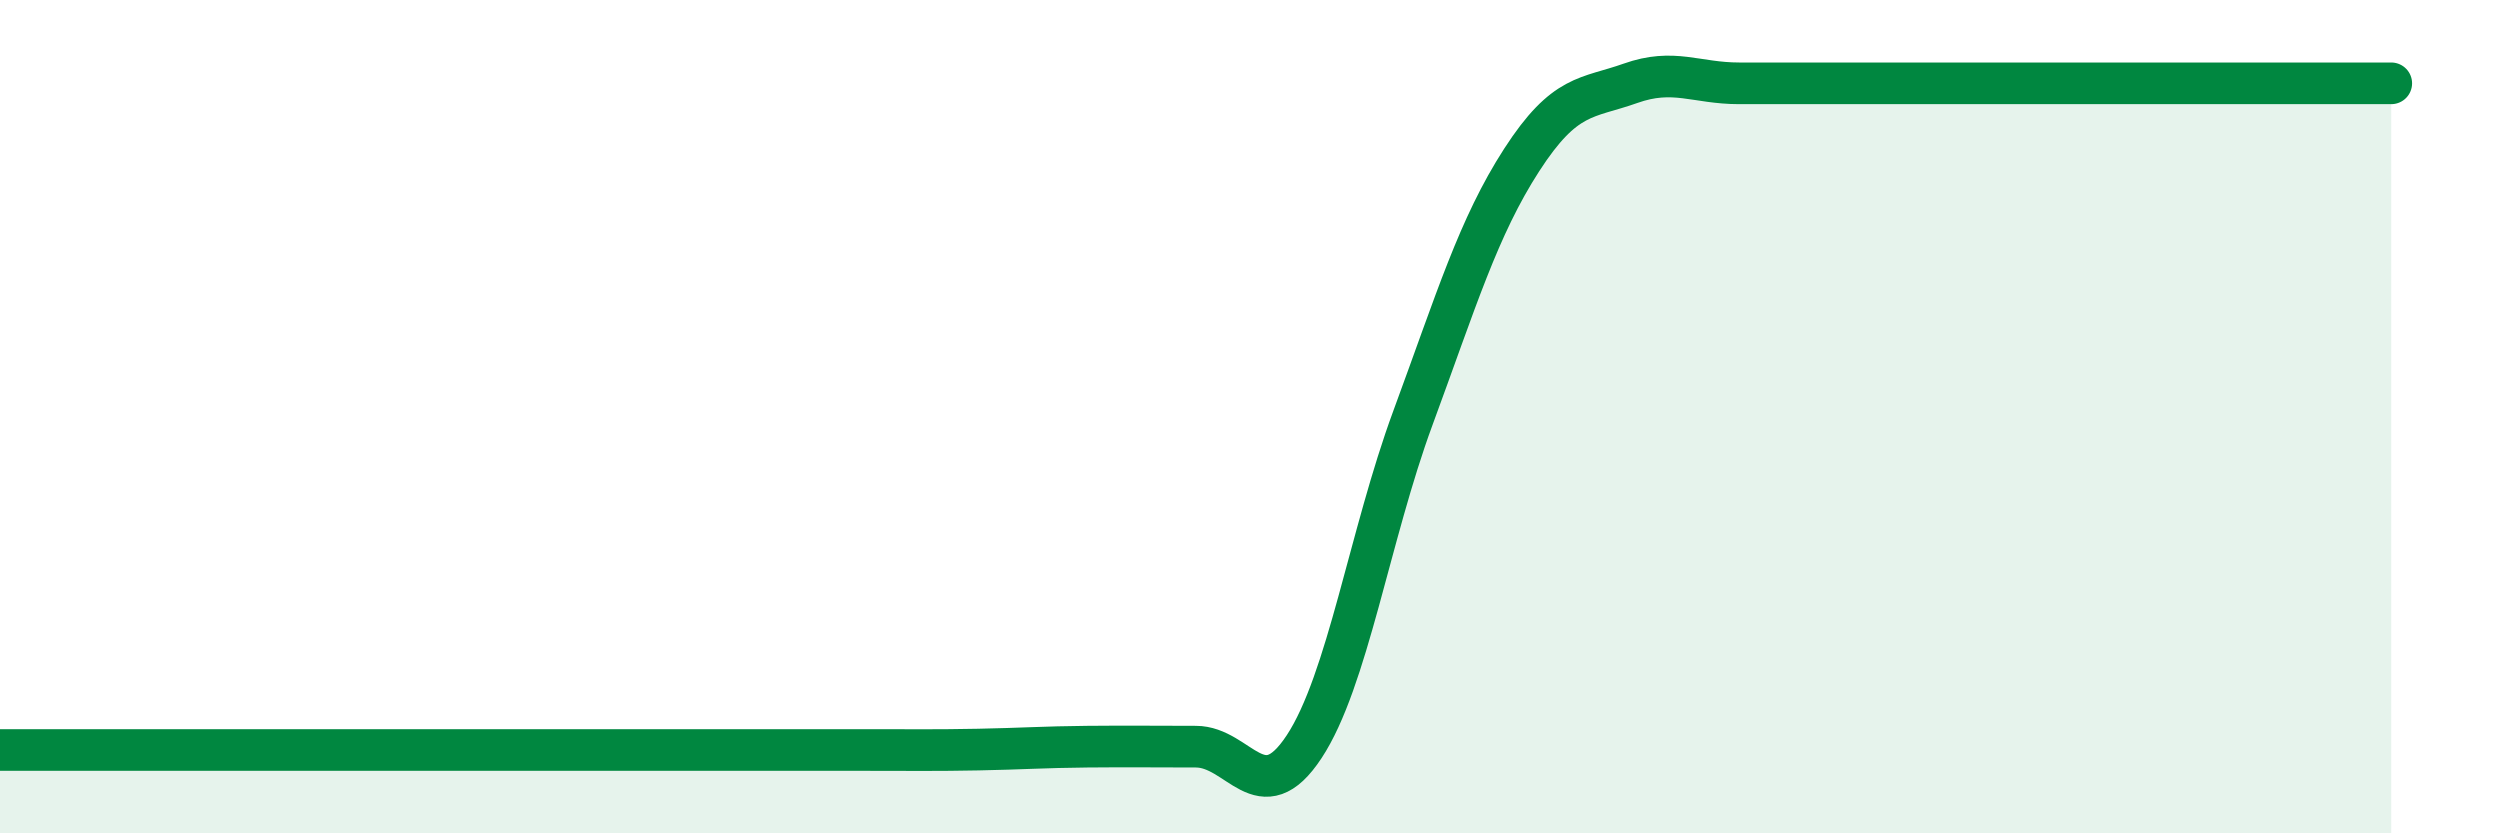
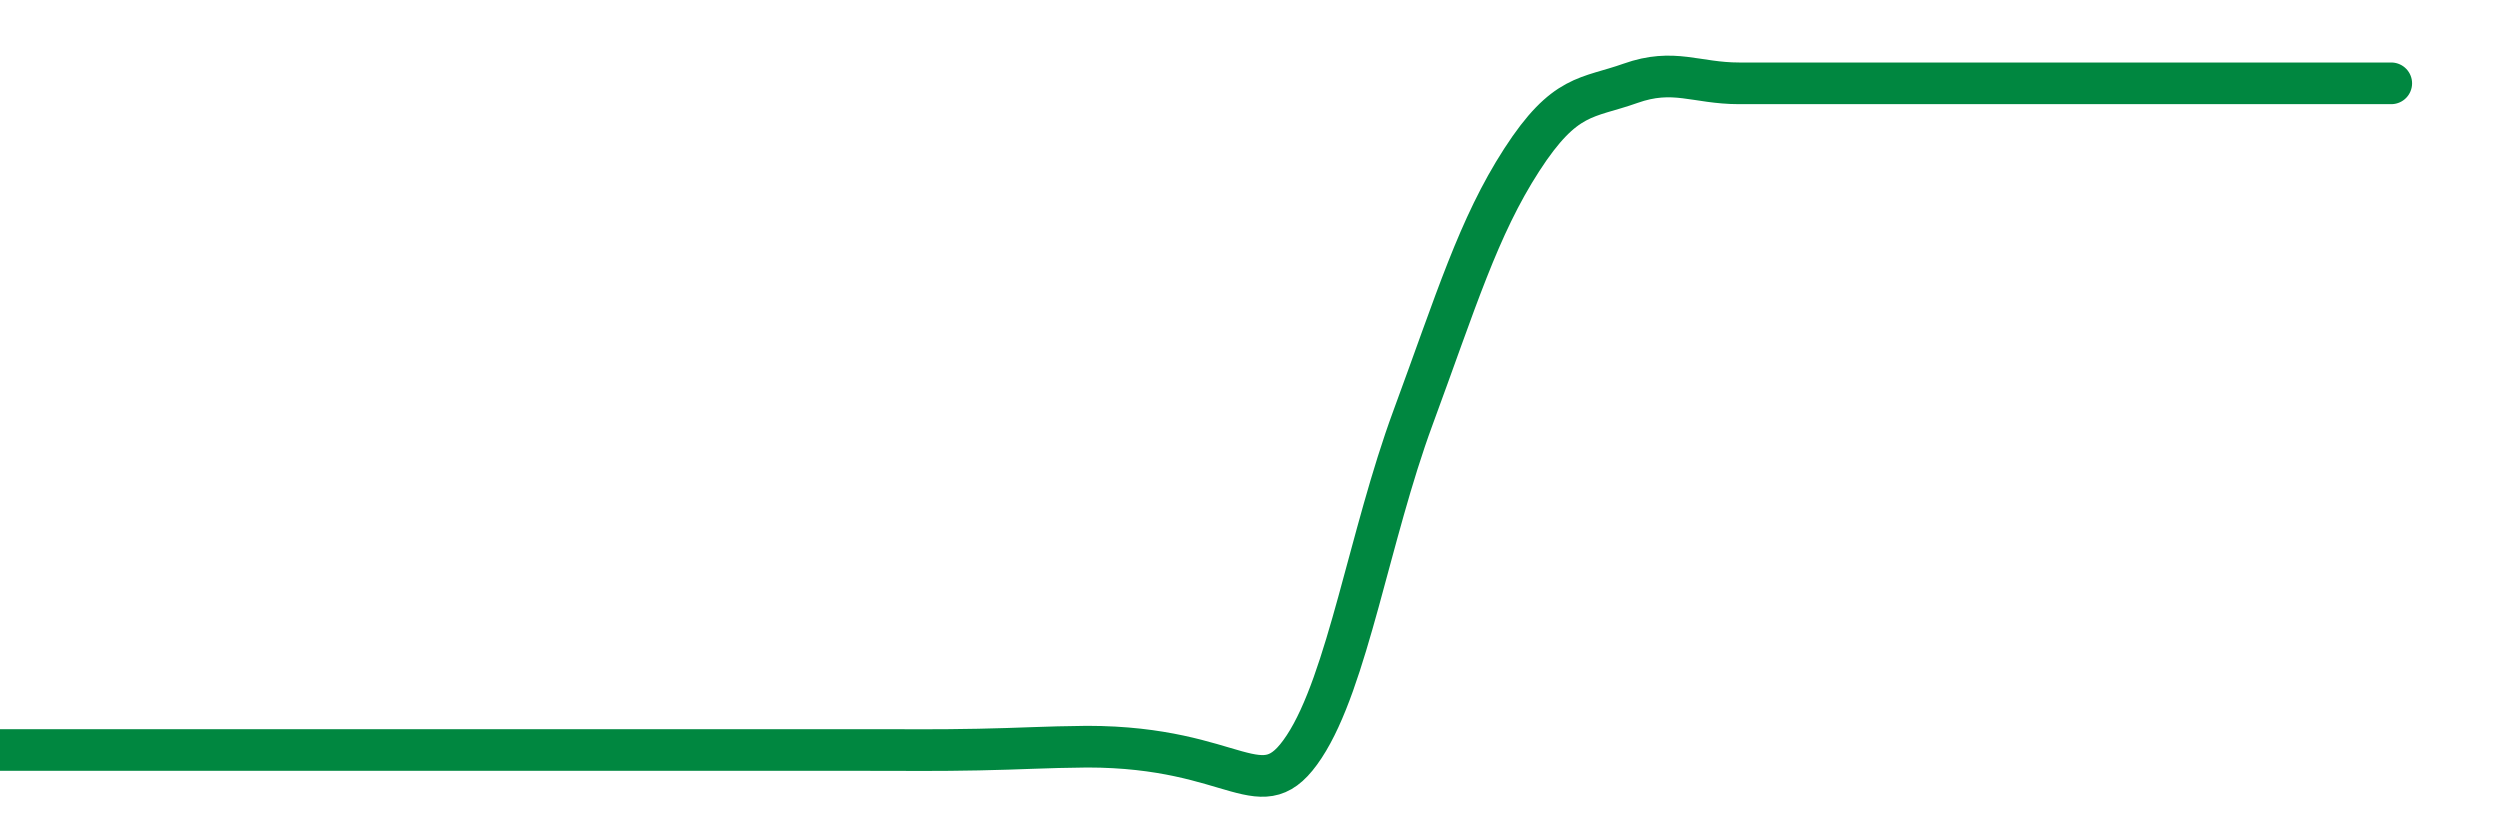
<svg xmlns="http://www.w3.org/2000/svg" width="60" height="20" viewBox="0 0 60 20">
-   <path d="M 0,18 C 0.52,18 1.57,18 2.61,18 C 3.65,18 4.18,18 5.22,18 C 6.26,18 6.79,18 7.83,18 C 8.87,18 9.39,18 10.43,18 C 11.47,18 12,18 13.04,18 C 14.08,18 14.61,18 15.65,18 C 16.69,18 17.22,18 18.26,18 C 19.3,18 19.83,18 20.87,18 C 21.91,18 22.44,18.01 23.48,17.99 C 24.52,17.97 25.05,17.93 26.09,17.92 C 27.13,17.91 27.66,17.92 28.7,17.92 C 29.74,17.92 30.26,19.5 31.3,17.92 C 32.34,16.34 32.87,12.85 33.91,10.03 C 34.95,7.21 35.48,5.45 36.52,3.84 C 37.56,2.23 38.09,2.37 39.13,2 C 40.17,1.63 40.7,2 41.74,2 C 42.78,2 43.31,2 44.35,2 C 45.39,2 45.92,2 46.96,2 C 48,2 48.53,2 49.57,2 C 50.61,2 51.13,2 52.17,2 C 53.21,2 53.74,2 54.78,2 C 55.82,2 56.87,2 57.39,2L57.39 20L0 20Z" fill="#008740" opacity="0.1" stroke-linecap="round" stroke-linejoin="round" />
-   <path d="M 0,18 C 0.52,18 1.57,18 2.61,18 C 3.65,18 4.18,18 5.22,18 C 6.26,18 6.79,18 7.83,18 C 8.87,18 9.39,18 10.43,18 C 11.47,18 12,18 13.04,18 C 14.08,18 14.61,18 15.65,18 C 16.69,18 17.22,18 18.26,18 C 19.3,18 19.83,18 20.87,18 C 21.91,18 22.44,18.01 23.48,17.99 C 24.52,17.97 25.05,17.93 26.09,17.92 C 27.13,17.91 27.66,17.92 28.7,17.92 C 29.74,17.92 30.26,19.5 31.3,17.92 C 32.34,16.34 32.87,12.85 33.91,10.03 C 34.95,7.21 35.48,5.45 36.52,3.84 C 37.56,2.23 38.09,2.37 39.13,2 C 40.17,1.63 40.7,2 41.74,2 C 42.78,2 43.31,2 44.35,2 C 45.39,2 45.92,2 46.96,2 C 48,2 48.53,2 49.57,2 C 50.61,2 51.13,2 52.17,2 C 53.21,2 53.74,2 54.78,2 C 55.82,2 56.87,2 57.39,2" stroke="#008740" stroke-width="1" fill="none" stroke-linecap="round" stroke-linejoin="round" />
+   <path d="M 0,18 C 0.52,18 1.57,18 2.61,18 C 3.65,18 4.18,18 5.22,18 C 6.26,18 6.79,18 7.83,18 C 8.87,18 9.39,18 10.43,18 C 11.47,18 12,18 13.04,18 C 14.08,18 14.61,18 15.65,18 C 16.69,18 17.22,18 18.26,18 C 19.3,18 19.83,18 20.87,18 C 21.91,18 22.44,18.01 23.48,17.99 C 24.52,17.97 25.05,17.93 26.09,17.92 C 29.74,17.92 30.26,19.5 31.3,17.92 C 32.34,16.34 32.87,12.85 33.91,10.03 C 34.95,7.21 35.48,5.45 36.52,3.84 C 37.56,2.23 38.09,2.37 39.13,2 C 40.17,1.63 40.7,2 41.74,2 C 42.78,2 43.31,2 44.35,2 C 45.39,2 45.92,2 46.96,2 C 48,2 48.53,2 49.57,2 C 50.61,2 51.13,2 52.17,2 C 53.21,2 53.74,2 54.78,2 C 55.82,2 56.87,2 57.39,2" stroke="#008740" stroke-width="1" fill="none" stroke-linecap="round" stroke-linejoin="round" />
</svg>